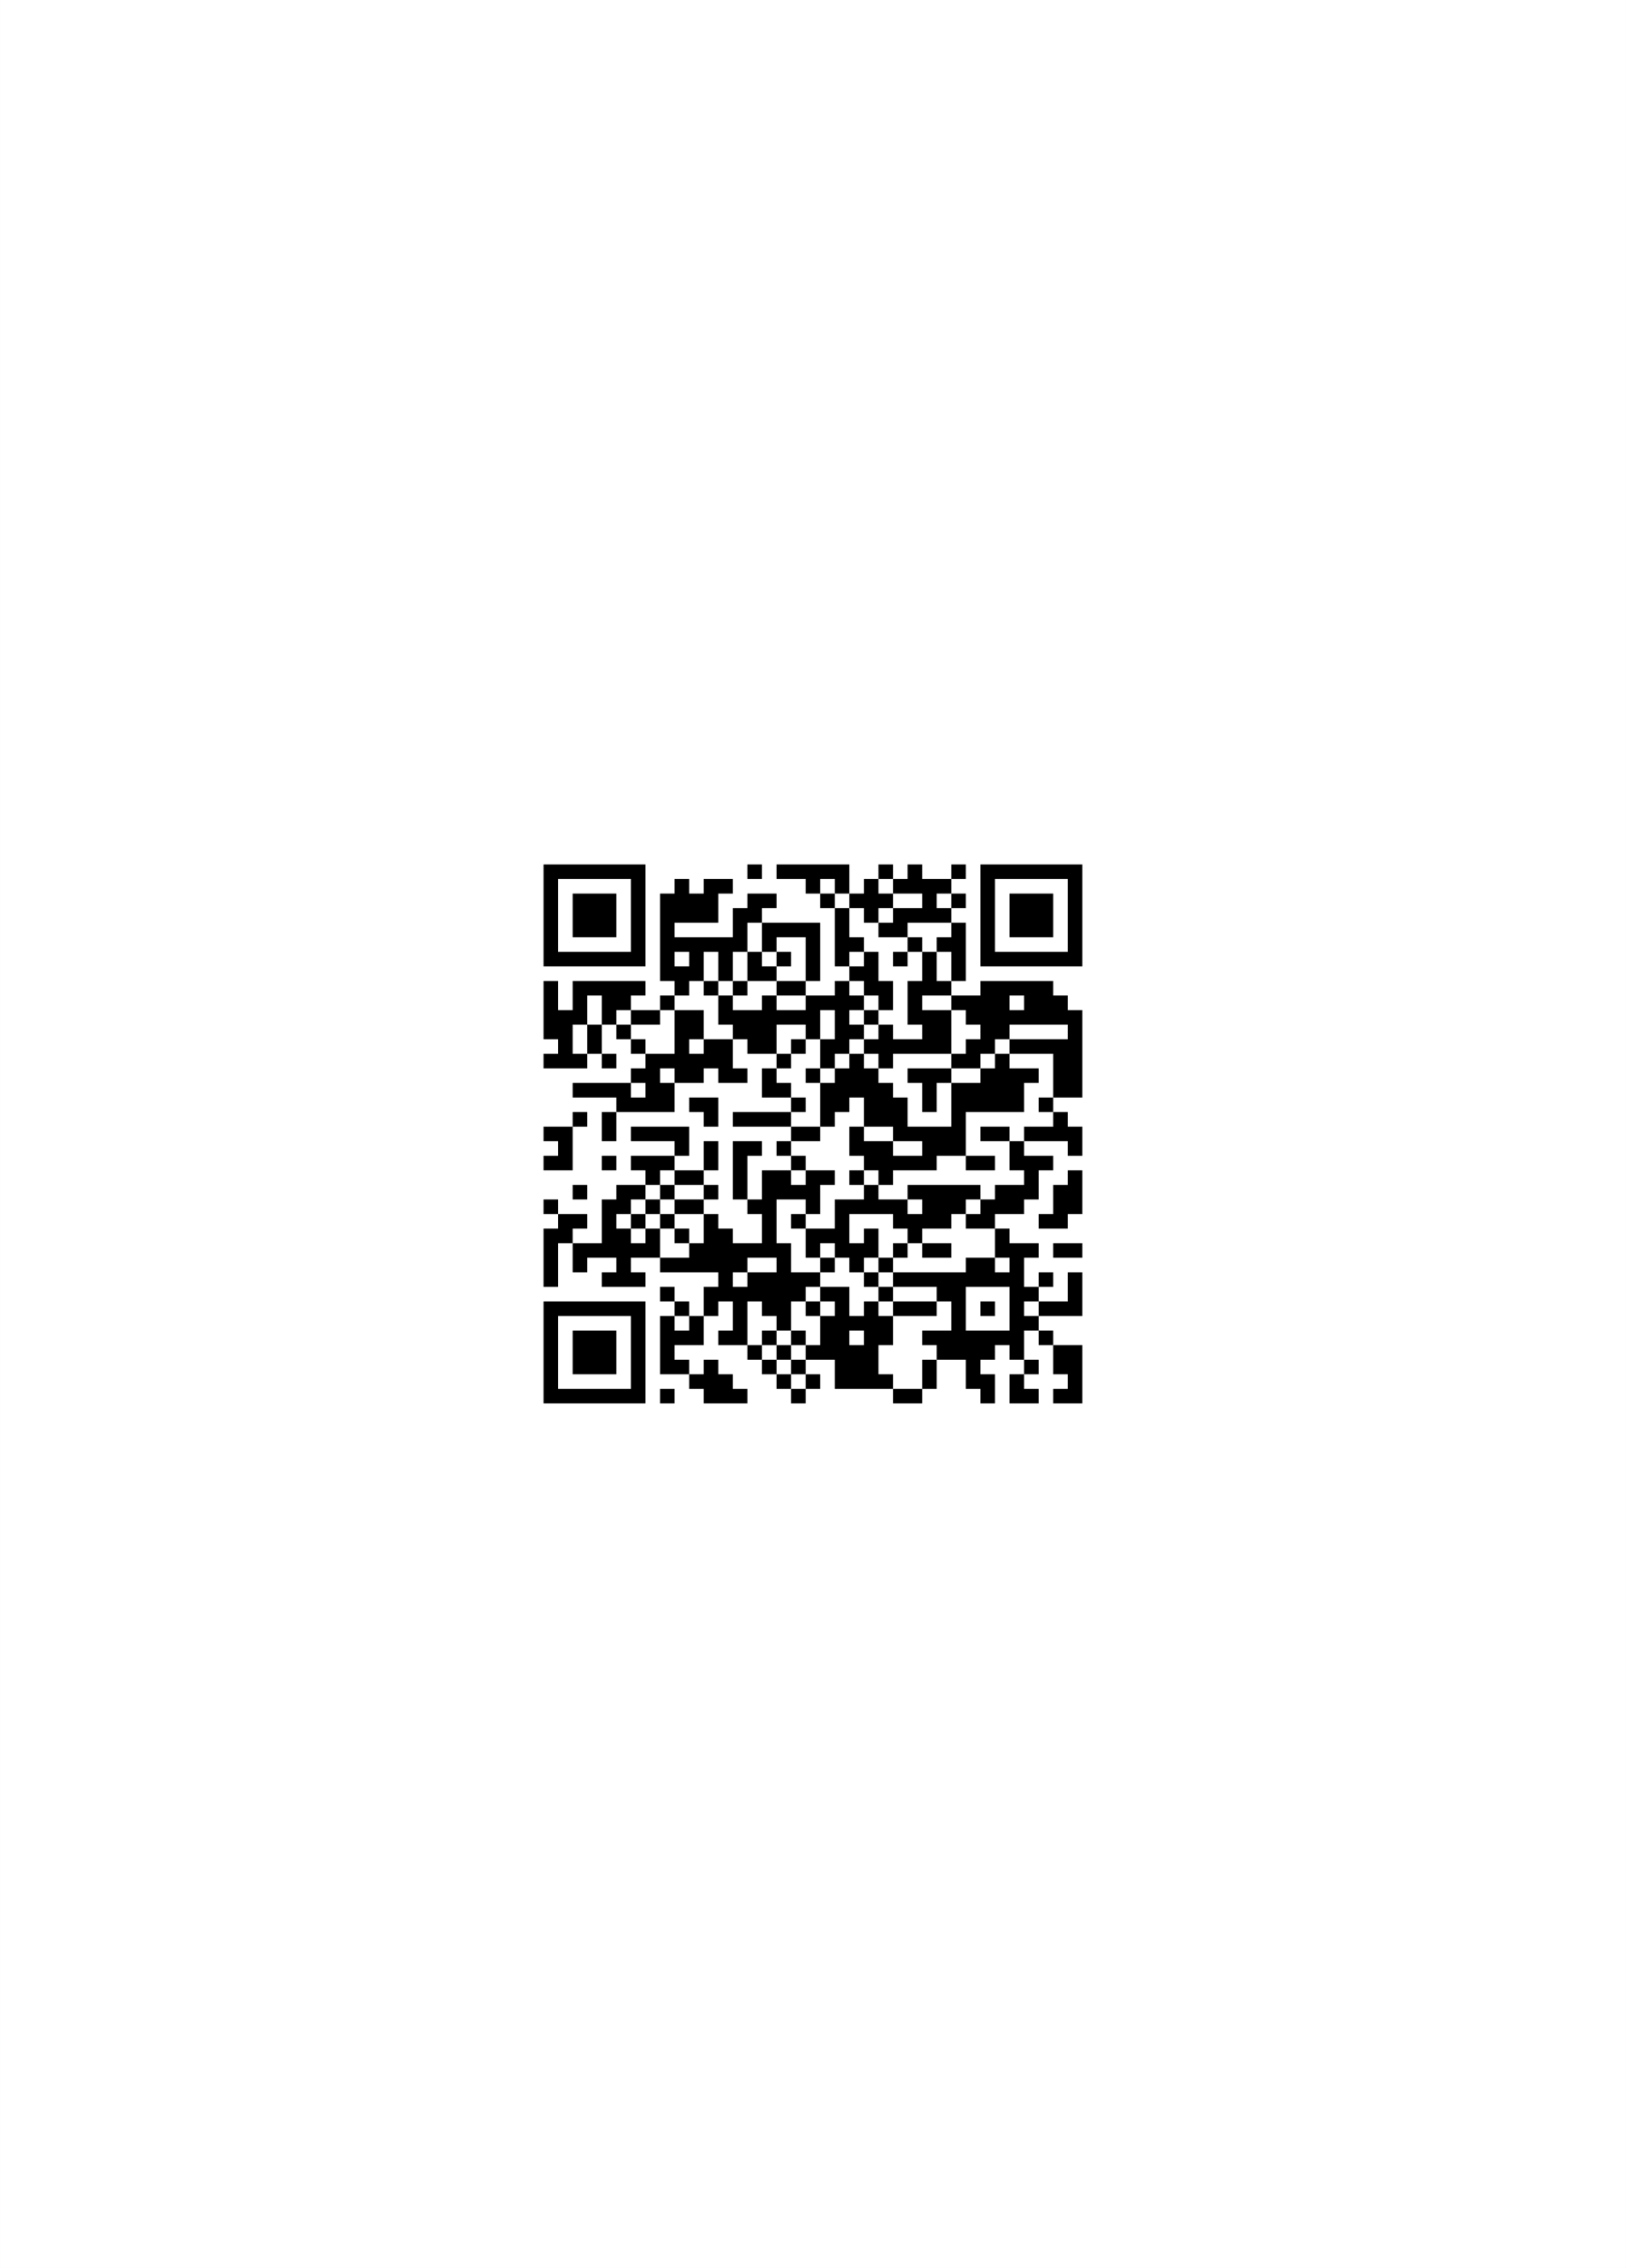
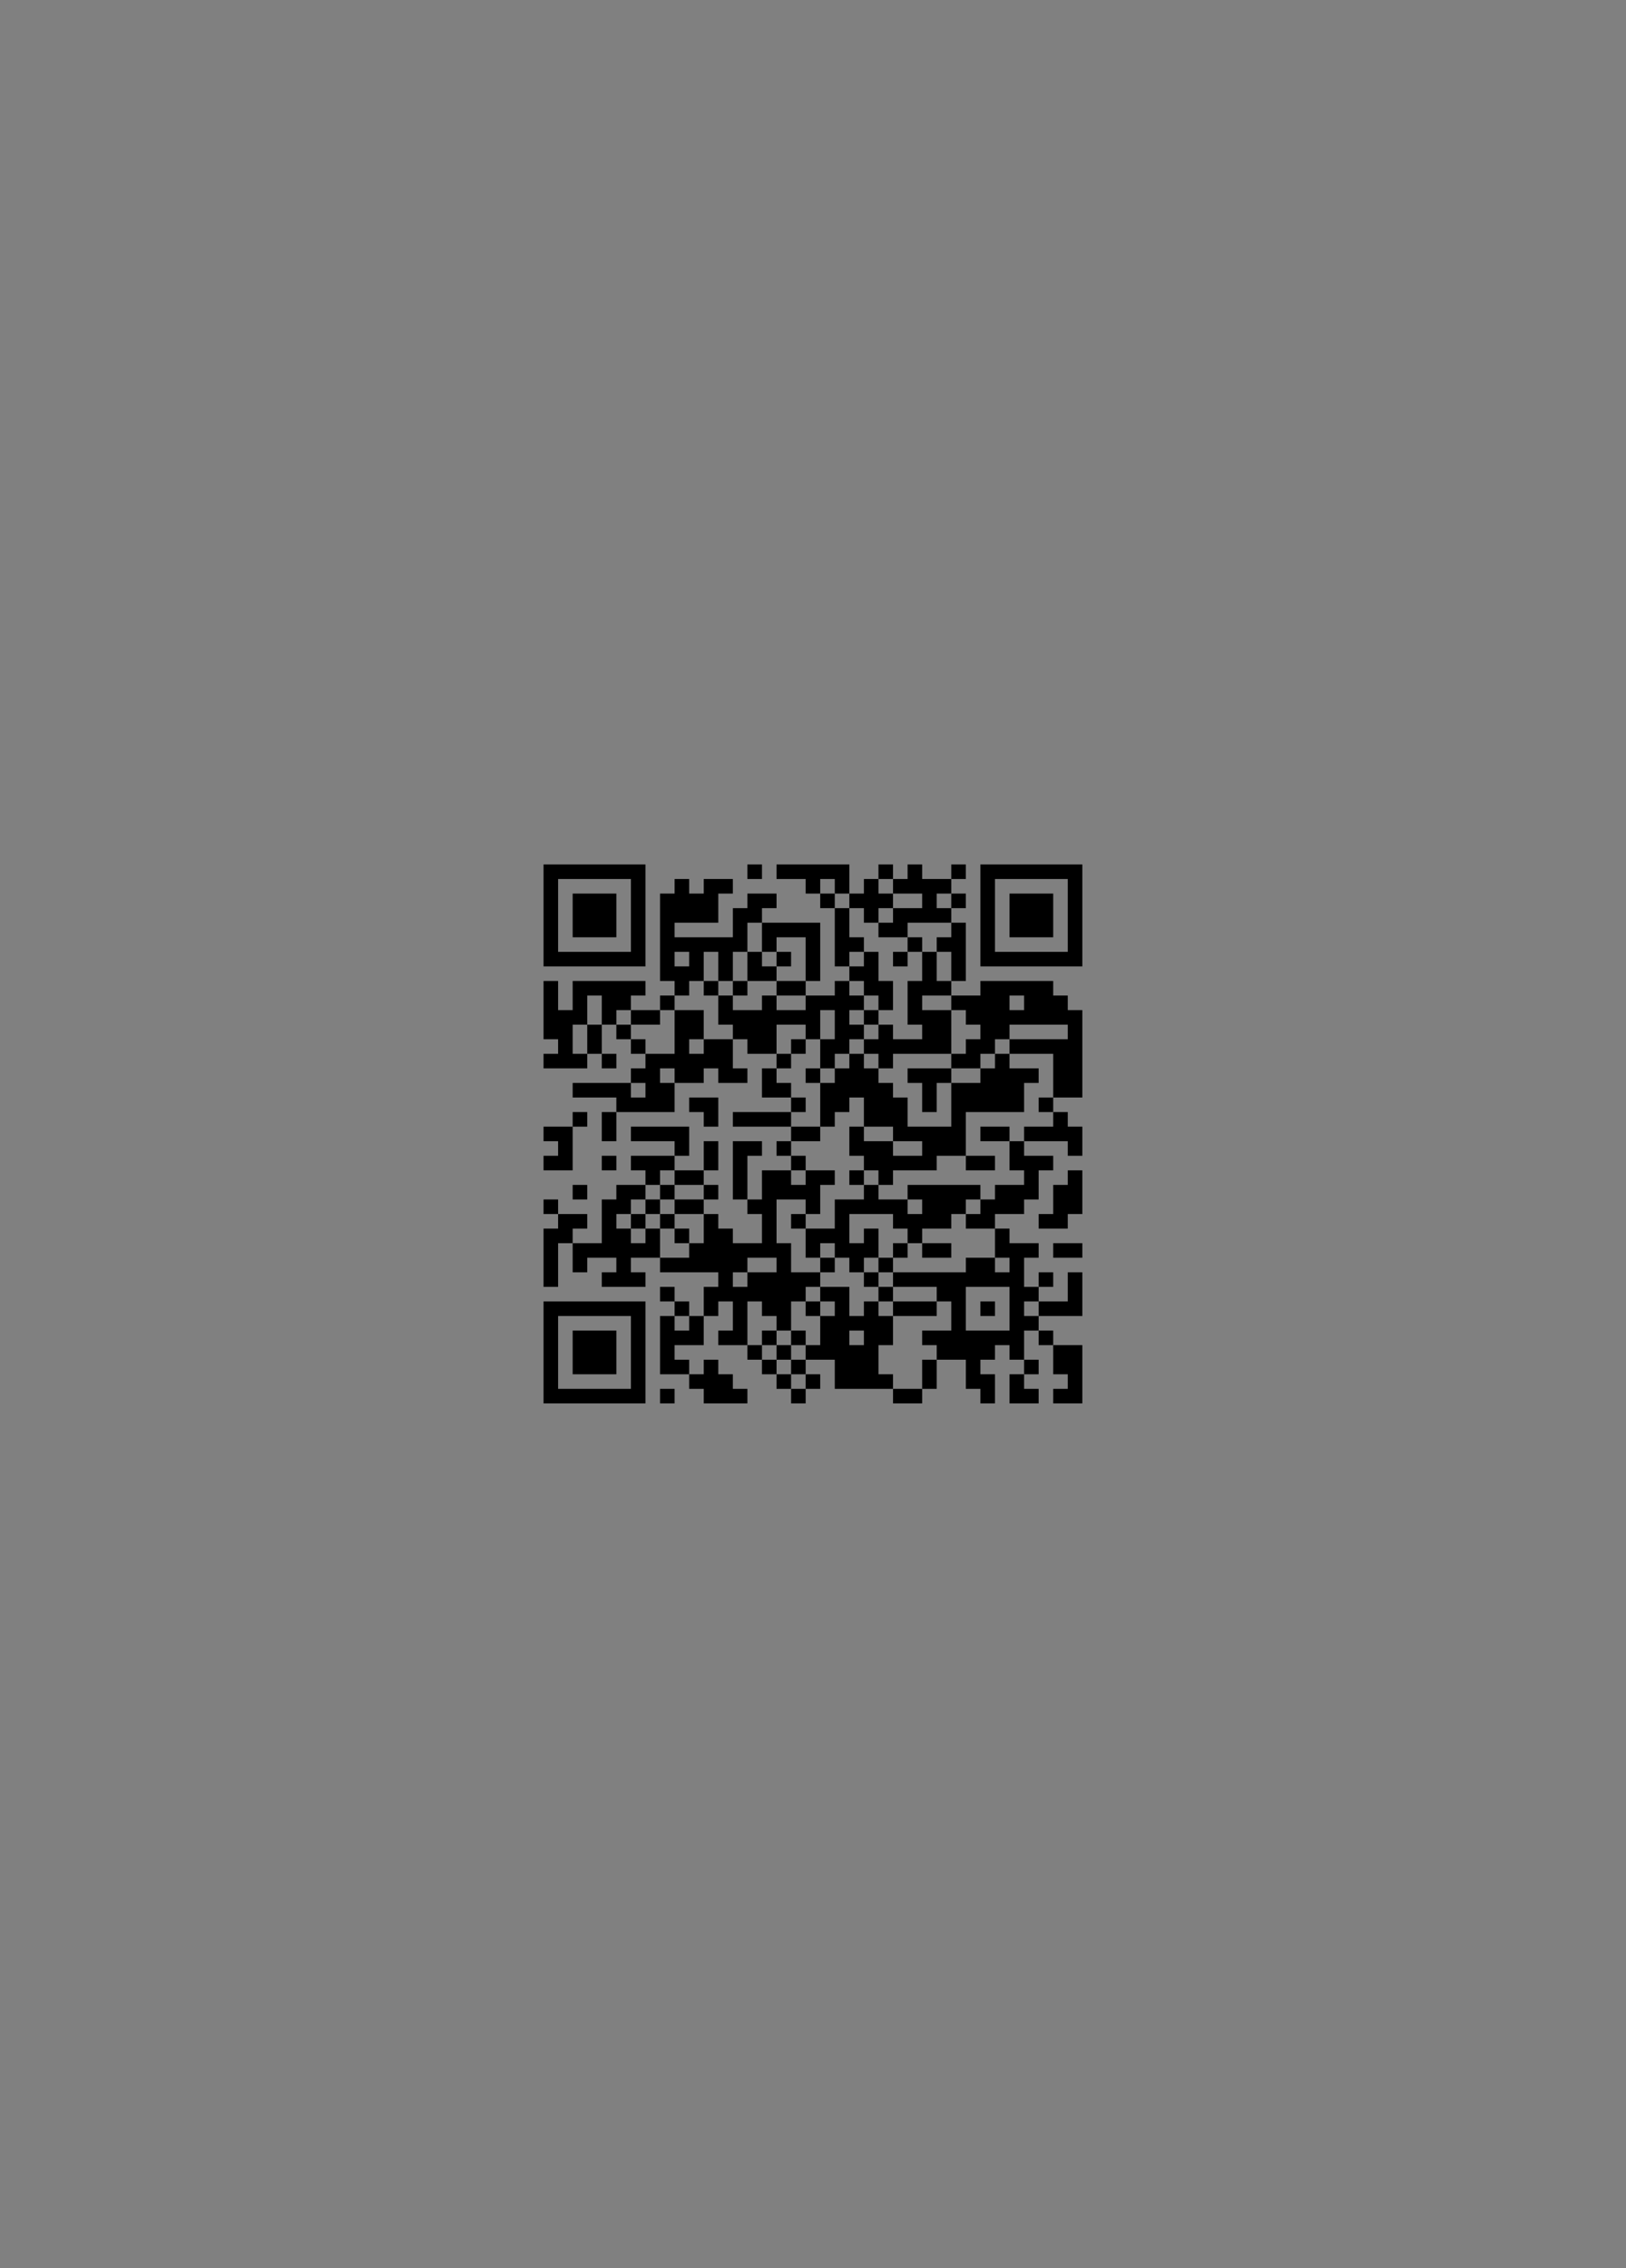
<svg xmlns="http://www.w3.org/2000/svg" width="4120" zoomAndPan="magnify" viewBox="0 0 3090 4308.75" height="5745" preserveAspectRatio="xMidYMid meet" version="1.0">
  <rect x="0" y="0" width="3090" height="4308.75" fill="#808080" stroke="none" />
  <defs>
    <clipPath id="340f58a589">
-       <path d="M 0.09 0 L 3089.91 0 L 3089.91 4308.5 L 0.09 4308.5 Z M 0.09 0 " clip-rule="nonzero" />
-     </clipPath>
+       </clipPath>
    <clipPath id="a07cdfa143">
-       <path d="M 977.586 1586.91 L 2112.176 1586.91 L 2112.176 2721.5 L 977.586 2721.5 Z M 977.586 1586.91 " clip-rule="nonzero" />
-     </clipPath>
+       </clipPath>
  </defs>
  <g clip-path="url(#340f58a589)">
-     <path fill="#ffffff" d="M 0.09 0 L 3089.91 0 L 3089.91 4308.5 L 0.09 4308.5 Z M 0.09 0 " fill-opacity="1" fill-rule="nonzero" />
    <path fill="#ffffff" d="M 0.09 0 L 3089.91 0 L 3089.91 4308.5 L 0.09 4308.5 Z M 0.09 0 " fill-opacity="1" fill-rule="nonzero" />
  </g>
  <g clip-path="url(#a07cdfa143)">
    <path fill="#ffffff" d="M 977.586 1586.91 L 2112.176 1586.91 L 2112.176 2721.5 L 977.586 2721.5 Z M 977.586 1586.91 " fill-opacity="1" fill-rule="nonzero" />
  </g>
  <path stroke-linecap="butt" transform="matrix(27.673, 0, 0, 27.673, 977.588, 1586.912)" fill-opacity="1" fill="#ffffff" fill-rule="nonzero" stroke-linejoin="miter" d="M 2 2.5 L 9 2.5 M 16 2.5 L 17 2.5 M 18 2.5 L 23 2.5 M 25 2.5 L 26 2.5 M 27 2.5 L 28 2.5 M 30 2.5 L 31 2.5 M 32 2.5 L 39 2.5 M 2 3.5 L 3 3.5 M 8 3.5 L 9 3.5 M 11 3.5 L 12 3.5 M 13 3.5 L 15 3.5 M 20 3.5 L 21 3.5 M 22 3.5 L 23 3.5 M 24 3.5 L 25 3.5 M 26 3.5 L 30 3.5 M 32 3.5 L 33 3.5 M 38 3.5 L 39 3.5 M 2 4.5 L 3 4.5 M 4 4.5 L 7 4.5 M 8 4.5 L 9 4.5 M 10 4.5 L 14 4.5 M 16 4.5 L 18 4.5 M 21 4.5 L 22 4.5 M 23 4.5 L 26 4.5 M 28 4.5 L 29 4.5 M 30 4.5 L 31 4.5 M 32 4.5 L 33 4.5 M 34 4.5 L 37 4.5 M 38 4.5 L 39 4.5 M 2 5.5 L 3 5.5 M 4 5.5 L 7 5.5 M 8 5.5 L 9 5.5 M 10 5.5 L 14 5.5 M 15 5.5 L 17 5.5 M 22 5.5 L 23 5.5 M 24 5.5 L 25 5.5 M 26 5.5 L 30 5.5 M 32 5.5 L 33 5.5 M 34 5.5 L 37 5.5 M 38 5.5 L 39 5.5 M 2 6.5 L 3 6.5 M 4 6.5 L 7 6.5 M 8 6.5 L 9 6.5 M 10 6.5 L 11 6.5 M 15 6.5 L 16 6.5 M 17 6.5 L 21 6.5 M 22 6.5 L 23 6.5 M 25 6.5 L 27 6.5 M 30 6.5 L 31 6.5 M 32 6.5 L 33 6.5 M 34 6.5 L 37 6.5 M 38 6.5 L 39 6.5 M 2 7.5 L 3 7.5 M 8 7.5 L 9 7.5 M 10 7.5 L 16 7.5 M 17 7.5 L 18 7.5 M 20 7.5 L 21 7.5 M 22 7.5 L 24 7.5 M 27 7.5 L 28 7.5 M 29 7.5 L 31 7.5 M 32 7.5 L 33 7.5 M 38 7.5 L 39 7.5 M 2 8.5 L 9 8.5 M 10 8.5 L 11 8.5 M 12 8.5 L 13 8.5 M 14 8.5 L 15 8.5 M 16 8.5 L 17 8.5 M 18 8.5 L 19 8.5 M 20 8.5 L 21 8.5 M 22 8.5 L 23 8.5 M 24 8.5 L 25 8.5 M 26 8.5 L 27 8.5 M 28 8.5 L 29 8.5 M 30 8.5 L 31 8.5 M 32 8.5 L 39 8.5 M 10 9.5 L 13 9.5 M 14 9.5 L 15 9.5 M 16 9.5 L 18 9.5 M 20 9.5 L 21 9.5 M 23 9.5 L 25 9.5 M 28 9.5 L 29 9.5 M 30 9.5 L 31 9.5 M 2 10.5 L 3 10.5 M 4 10.5 L 9 10.5 M 11 10.5 L 12 10.5 M 13 10.5 L 14 10.5 M 15 10.5 L 16 10.5 M 18 10.5 L 20 10.5 M 22 10.5 L 23 10.5 M 24 10.5 L 26 10.5 M 27 10.5 L 30 10.5 M 32 10.5 L 37 10.5 M 2 11.5 L 3 11.5 M 4 11.5 L 5 11.5 M 6 11.5 L 8 11.5 M 10 11.5 L 11 11.5 M 14 11.5 L 15 11.5 M 17 11.5 L 18 11.5 M 20 11.5 L 24 11.5 M 25 11.5 L 26 11.5 M 27 11.5 L 28 11.5 M 30 11.5 L 34 11.5 M 35 11.5 L 38 11.5 M 2 12.5 L 5 12.5 M 6 12.5 L 7 12.5 M 8 12.5 L 10 12.5 M 11 12.5 L 13 12.5 M 14 12.5 L 21 12.5 M 22 12.5 L 23 12.5 M 24 12.5 L 25 12.5 M 27 12.5 L 30 12.5 M 31 12.5 L 39 12.5 M 2 13.5 L 4 13.5 M 5 13.5 L 6 13.5 M 7 13.5 L 8 13.5 M 11 13.5 L 13 13.5 M 15 13.5 L 18 13.5 M 20 13.5 L 21 13.5 M 22 13.5 L 24 13.5 M 25 13.5 L 26 13.5 M 28 13.5 L 30 13.5 M 32 13.5 L 34 13.5 M 38 13.5 L 39 13.5 M 3 14.5 L 4 14.5 M 5 14.5 L 6 14.5 M 8 14.5 L 9 14.5 M 11 14.5 L 12 14.5 M 13 14.5 L 15 14.5 M 16 14.5 L 18 14.5 M 19 14.5 L 20 14.5 M 21 14.5 L 23 14.5 M 24 14.5 L 30 14.5 M 31 14.5 L 33 14.5 M 34 14.5 L 39 14.5 M 2 15.5 L 5 15.5 M 6 15.5 L 7 15.5 M 9 15.5 L 15 15.5 M 18 15.5 L 19 15.5 M 21 15.5 L 22 15.5 M 23 15.5 L 24 15.5 M 25 15.5 L 26 15.5 M 30 15.5 L 32 15.5 M 33 15.5 L 34 15.5 M 37 15.5 L 39 15.5 M 8 16.5 L 10 16.5 M 11 16.5 L 13 16.5 M 14 16.5 L 16 16.5 M 17 16.5 L 18 16.5 M 20 16.5 L 21 16.5 M 22 16.5 L 25 16.5 M 27 16.5 L 30 16.5 M 32 16.5 L 36 16.5 M 37 16.5 L 39 16.5 M 4 17.5 L 8 17.5 M 9 17.5 L 11 17.5 M 17 17.5 L 19 17.5 M 21 17.5 L 26 17.5 M 28 17.5 L 29 17.5 M 30 17.5 L 35 17.5 M 37 17.5 L 39 17.5 M 7 18.5 L 11 18.5 M 12 18.5 L 14 18.5 M 19 18.5 L 20 18.5 M 21 18.5 L 23 18.5 M 24 18.5 L 27 18.5 M 28 18.5 L 29 18.5 M 30 18.5 L 35 18.5 M 36 18.5 L 37 18.5 M 4 19.5 L 5 19.5 M 6 19.5 L 7 19.5 M 13 19.5 L 14 19.5 M 15 19.5 L 19 19.5 M 21 19.5 L 22 19.5 M 24 19.5 L 27 19.5 M 30 19.5 L 31 19.5 M 37 19.5 L 38 19.5 M 2 20.5 L 4 20.5 M 6 20.5 L 7 20.5 M 8 20.5 L 12 20.5 M 19 20.5 L 21 20.5 M 23 20.5 L 24 20.5 M 26 20.5 L 31 20.5 M 32 20.5 L 34 20.5 M 35 20.5 L 39 20.5 M 3 21.5 L 4 21.5 M 11 21.5 L 12 21.5 M 13 21.5 L 14 21.5 M 15 21.5 L 17 21.5 M 18 21.5 L 19 21.5 M 23 21.5 L 26 21.5 M 28 21.5 L 31 21.5 M 34 21.5 L 35 21.5 M 38 21.5 L 39 21.5 M 2 22.5 L 4 22.5 M 6 22.5 L 7 22.5 M 8 22.5 L 11 22.5 M 13 22.5 L 14 22.5 M 15 22.5 L 16 22.5 M 19 22.5 L 20 22.5 M 24 22.5 L 29 22.5 M 31 22.5 L 33 22.5 M 34 22.5 L 37 22.5 M 9 23.5 L 10 23.5 M 11 23.5 L 13 23.5 M 15 23.5 L 16 23.5 M 17 23.5 L 19 23.5 M 20 23.5 L 22 23.5 M 23 23.5 L 24 23.5 M 25 23.5 L 26 23.5 M 35 23.5 L 36 23.5 M 38 23.5 L 39 23.5 M 4 24.5 L 5 24.5 M 7 24.5 L 9 24.5 M 10 24.5 L 11 24.5 M 13 24.5 L 14 24.5 M 15 24.5 L 16 24.5 M 17 24.5 L 21 24.5 M 24 24.5 L 25 24.5 M 27 24.5 L 32 24.5 M 33 24.5 L 36 24.5 M 37 24.5 L 39 24.5 M 2 25.5 L 3 25.5 M 6 25.5 L 8 25.5 M 9 25.5 L 10 25.5 M 11 25.5 L 13 25.5 M 16 25.5 L 18 25.5 M 20 25.5 L 21 25.5 M 22 25.5 L 27 25.5 M 28 25.5 L 31 25.5 M 32 25.5 L 35 25.5 M 37 25.5 L 39 25.5 M 3 26.5 L 5 26.5 M 6 26.5 L 7 26.5 M 8 26.5 L 9 26.5 M 10 26.5 L 11 26.5 M 13 26.5 L 14 26.5 M 17 26.5 L 18 26.5 M 19 26.5 L 20 26.5 M 22 26.5 L 23 26.5 M 26 26.5 L 30 26.5 M 31 26.5 L 33 26.5 M 36 26.5 L 38 26.5 M 2 27.5 L 4 27.5 M 6 27.5 L 8 27.5 M 9 27.5 L 10 27.5 M 11 27.5 L 12 27.5 M 13 27.5 L 15 27.5 M 17 27.5 L 18 27.5 M 20 27.5 L 23 27.5 M 24 27.5 L 25 27.5 M 27 27.5 L 28 27.5 M 33 27.5 L 34 27.5 M 2 28.5 L 3 28.5 M 4 28.5 L 10 28.5 M 12 28.5 L 19 28.5 M 20 28.5 L 21 28.5 M 22 28.5 L 25 28.5 M 26 28.5 L 27 28.5 M 28 28.5 L 30 28.5 M 33 28.5 L 36 28.5 M 37 28.5 L 39 28.5 M 2 29.5 L 3 29.5 M 4 29.5 L 5 29.5 M 7 29.5 L 8 29.5 M 10 29.5 L 16 29.5 M 18 29.5 L 19 29.5 M 21 29.5 L 22 29.5 M 23 29.5 L 24 29.5 M 25 29.5 L 26 29.5 M 31 29.5 L 33 29.5 M 34 29.5 L 35 29.5 M 2 30.5 L 3 30.5 M 6 30.5 L 9 30.5 M 14 30.5 L 15 30.5 M 16 30.5 L 21 30.5 M 24 30.5 L 25 30.5 M 26 30.5 L 35 30.5 M 36 30.5 L 37 30.5 M 38 30.5 L 39 30.5 M 10 31.5 L 11 31.5 M 13 31.5 L 20 31.5 M 21 31.5 L 23 31.5 M 25 31.5 L 26 31.5 M 29 31.5 L 31 31.5 M 34 31.5 L 36 31.5 M 38 31.5 L 39 31.5 M 2 32.5 L 9 32.5 M 11 32.5 L 12 32.5 M 13 32.5 L 14 32.5 M 15 32.5 L 16 32.5 M 17 32.5 L 19 32.5 M 20 32.5 L 21 32.5 M 22 32.5 L 23 32.5 M 24 32.5 L 25 32.5 M 26 32.5 L 29 32.5 M 30 32.5 L 31 32.5 M 32 32.5 L 33 32.5 M 34 32.5 L 35 32.5 M 36 32.5 L 39 32.5 M 2 33.5 L 3 33.5 M 8 33.5 L 9 33.5 M 10 33.5 L 11 33.5 M 12 33.5 L 13 33.5 M 15 33.5 L 16 33.5 M 18 33.5 L 19 33.5 M 21 33.5 L 26 33.5 M 30 33.5 L 31 33.5 M 34 33.5 L 36 33.5 M 2 34.5 L 3 34.5 M 4 34.5 L 7 34.5 M 8 34.5 L 9 34.5 M 10 34.5 L 13 34.5 M 14 34.5 L 16 34.5 M 17 34.5 L 18 34.5 M 19 34.5 L 20 34.5 M 21 34.5 L 23 34.5 M 24 34.5 L 26 34.5 M 28 34.5 L 35 34.5 M 36 34.5 L 37 34.5 M 2 35.5 L 3 35.5 M 4 35.5 L 7 35.5 M 8 35.5 L 9 35.5 M 10 35.5 L 11 35.5 M 16 35.5 L 17 35.5 M 18 35.5 L 19 35.5 M 20 35.5 L 25 35.5 M 29 35.5 L 33 35.5 M 34 35.5 L 35 35.5 M 37 35.5 L 39 35.5 M 2 36.5 L 3 36.5 M 4 36.5 L 7 36.5 M 8 36.5 L 9 36.5 M 10 36.5 L 12 36.5 M 13 36.5 L 14 36.5 M 17 36.5 L 18 36.5 M 19 36.5 L 20 36.5 M 22 36.5 L 25 36.5 M 28 36.5 L 29 36.5 M 31 36.5 L 32 36.5 M 35 36.5 L 36 36.5 M 37 36.5 L 39 36.5 M 2 37.5 L 3 37.5 M 8 37.5 L 9 37.5 M 12 37.5 L 15 37.5 M 18 37.5 L 19 37.5 M 20 37.5 L 21 37.5 M 22 37.5 L 26 37.5 M 28 37.5 L 29 37.5 M 31 37.5 L 33 37.5 M 34 37.5 L 35 37.5 M 38 37.5 L 39 37.5 M 2 38.5 L 9 38.5 M 10 38.5 L 11 38.5 M 13 38.5 L 16 38.5 M 19 38.5 L 20 38.5 M 26 38.5 L 28 38.5 M 32 38.5 L 33 38.5 M 34 38.5 L 36 38.5 M 37 38.5 L 39 38.5 " stroke="#000000" stroke-width="1" stroke-opacity="1" stroke-miterlimit="4" />
</svg>